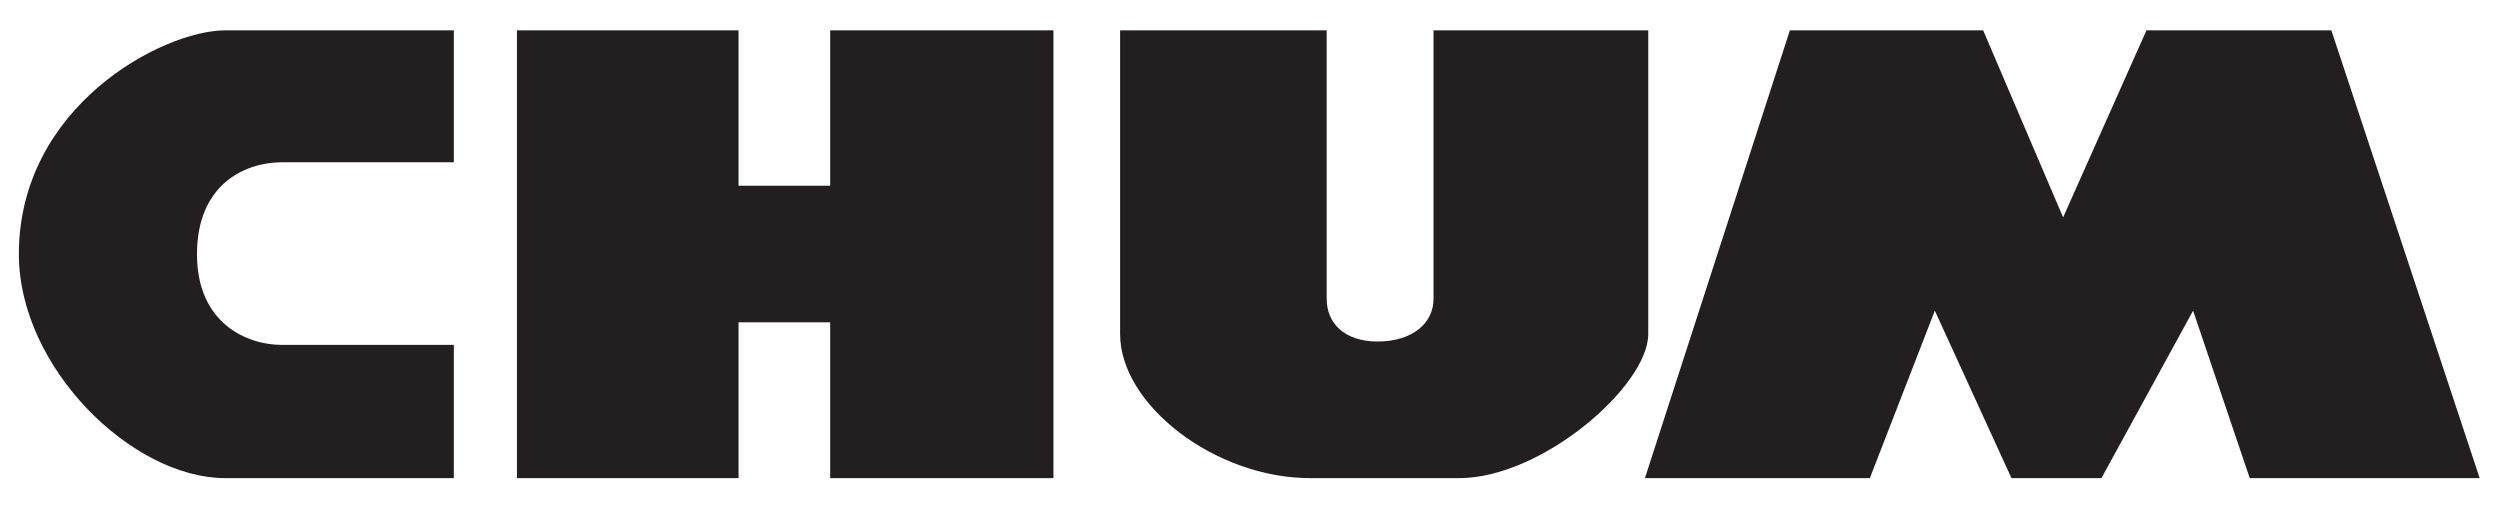
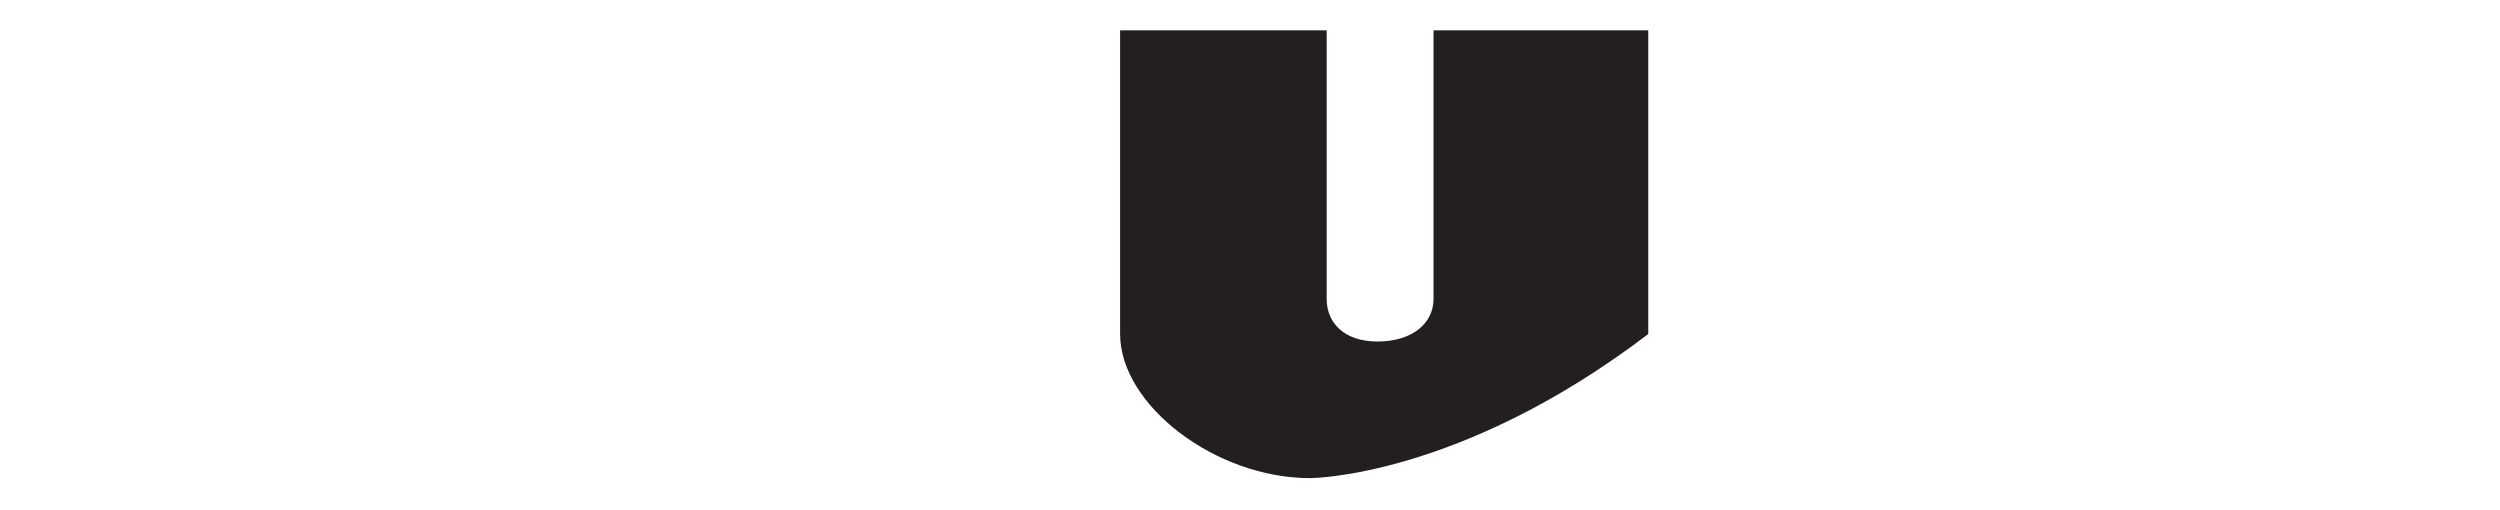
<svg xmlns="http://www.w3.org/2000/svg" version="1.0" width="196" height="40" id="svg2">
  <defs id="defs4" />
  <g transform="translate(-438.04,-579.125)" id="layer1">
    <g transform="matrix(1.463,0,0,1.463,-201.334,-265.756)" id="g3174">
-       <path d="M 461.349,595.981 L 461.349,603.121 C 461.349,603.121 449.101,603.121 449.101,603.121 C 444.094,603.121 438.04,597.186 438.04,591.12 C 438.04,583.184 445.755,579.125 449.101,579.125 C 449.101,579.125 461.349,579.125 461.349,579.125 L 461.349,586.196 C 461.349,586.196 452.131,586.196 452.131,586.196 C 450.162,586.196 447.586,587.37 447.586,591.12 C 447.586,594.807 450.236,595.981 452.131,595.981 C 452.131,595.981 461.349,595.981 461.349,595.981 z" id="path2396" style="fill:#231f20;fill-opacity:1;fill-rule:evenodd;stroke:none;stroke-width:1px;stroke-linecap:butt;stroke-linejoin:miter;stroke-opacity:1" />
-       <path d="M 464.732,579.125 C 464.732,579.125 464.732,603.121 464.732,603.121 C 464.732,603.121 476.607,603.121 476.607,603.121 L 476.607,594.773 L 481.518,594.773 L 481.518,603.121 L 493.482,603.121 L 493.482,579.125 L 481.518,579.125 L 481.518,587.451 L 476.607,587.451 L 476.607,579.125 L 464.732,579.125 z" id="path2398" style="fill:#231f20;fill-opacity:1;fill-rule:evenodd;stroke:none;stroke-width:1px;stroke-linecap:butt;stroke-linejoin:miter;stroke-opacity:1" />
-       <path d="M 497.054,579.125 L 508.125,579.125 C 508.125,579.125 508.125,593.523 508.125,593.523 C 508.125,594.794 509.054,595.8 510.848,595.8 C 512.745,595.8 513.85,594.794 513.85,593.523 C 513.85,593.523 513.85,579.125 513.85,579.125 L 525.357,579.125 C 525.357,579.125 525.357,592.56 525.357,595.398 C 525.357,598.173 519.668,603.121 515.223,603.121 C 515.223,603.121 507.232,603.121 507.232,603.121 C 502.169,603.121 497.054,599.208 497.054,595.398 C 497.054,591.589 497.054,579.125 497.054,579.125 z" id="path2400" style="fill:#231f20;fill-opacity:1;fill-rule:evenodd;stroke:none;stroke-width:1px;stroke-linecap:butt;stroke-linejoin:miter;stroke-opacity:1" />
-       <path d="M 525.179,603.121 L 537.232,603.121 L 540.714,594.148 L 544.821,603.121 L 549.643,603.121 L 554.554,594.148 L 557.589,603.121 L 569.911,603.121 L 561.964,579.125 L 552.054,579.125 L 547.589,589.148 L 543.304,579.125 L 532.946,579.125 L 525.179,603.121 z" id="path2402" style="fill:#231f20;fill-opacity:1;fill-rule:evenodd;stroke:none;stroke-width:1px;stroke-linecap:butt;stroke-linejoin:miter;stroke-opacity:1" />
+       <path d="M 497.054,579.125 L 508.125,579.125 C 508.125,579.125 508.125,593.523 508.125,593.523 C 508.125,594.794 509.054,595.8 510.848,595.8 C 512.745,595.8 513.85,594.794 513.85,593.523 C 513.85,593.523 513.85,579.125 513.85,579.125 L 525.357,579.125 C 525.357,579.125 525.357,592.56 525.357,595.398 C 515.223,603.121 507.232,603.121 507.232,603.121 C 502.169,603.121 497.054,599.208 497.054,595.398 C 497.054,591.589 497.054,579.125 497.054,579.125 z" id="path2400" style="fill:#231f20;fill-opacity:1;fill-rule:evenodd;stroke:none;stroke-width:1px;stroke-linecap:butt;stroke-linejoin:miter;stroke-opacity:1" />
    </g>
  </g>
</svg>